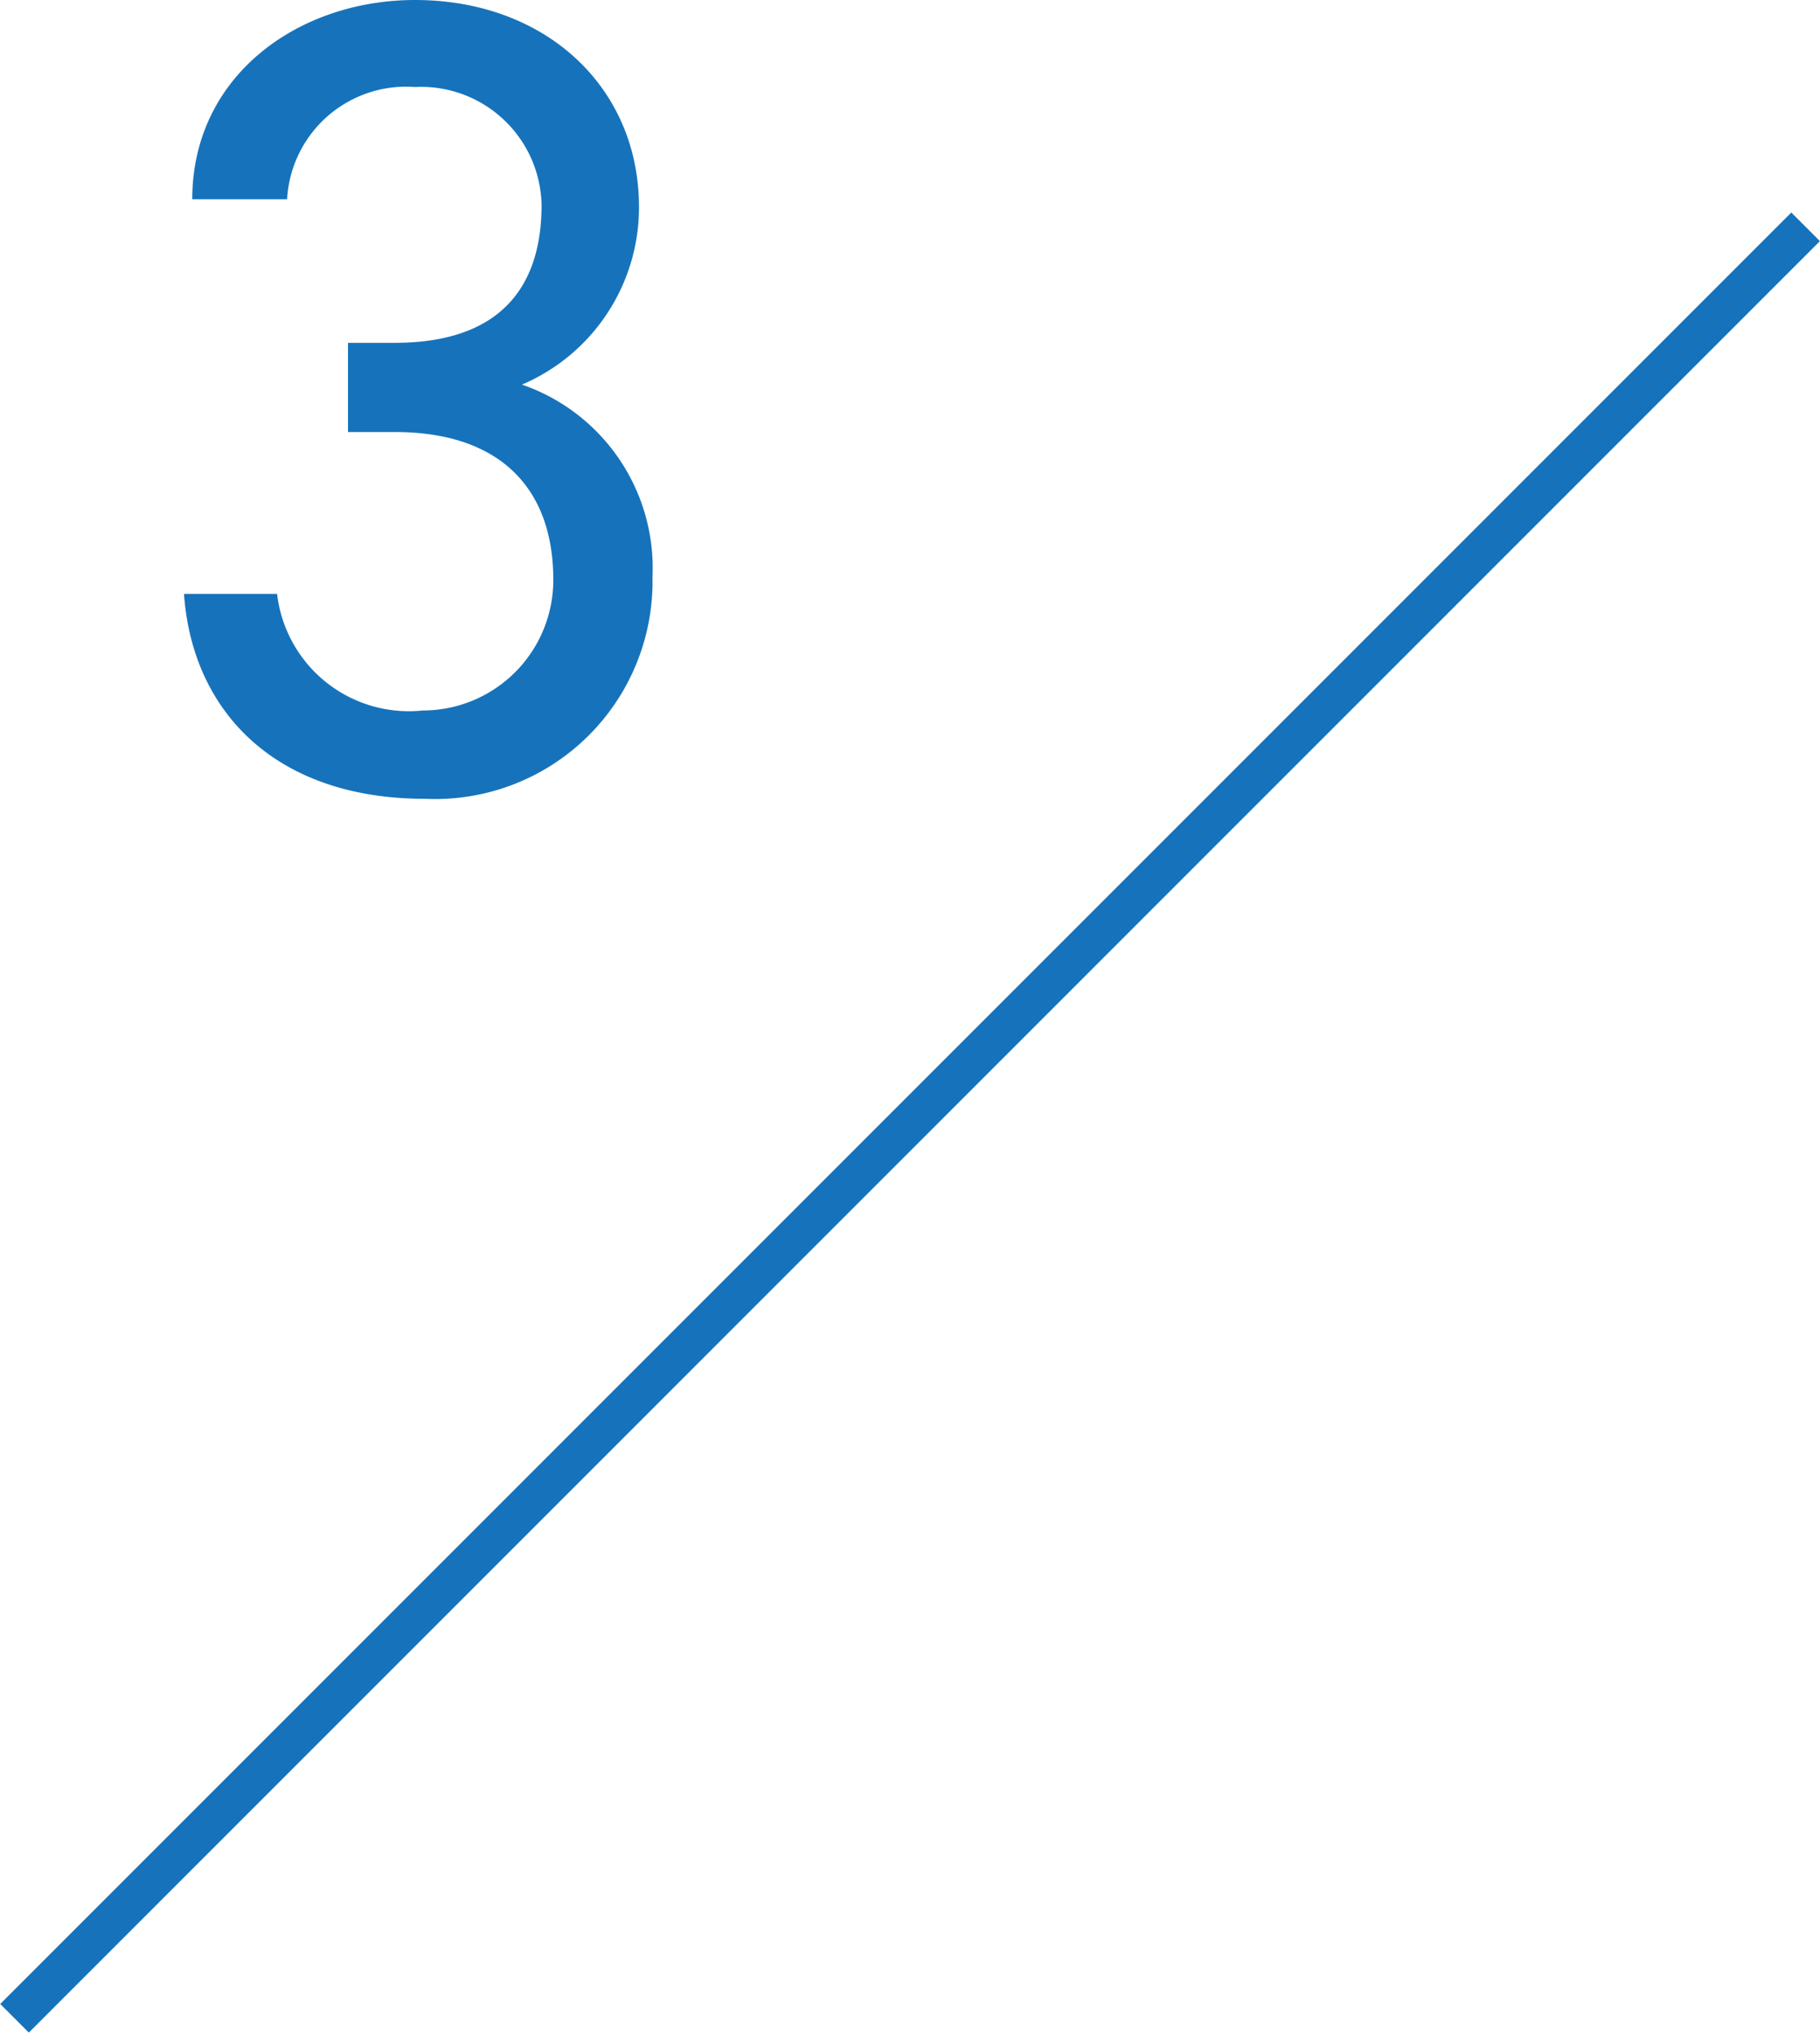
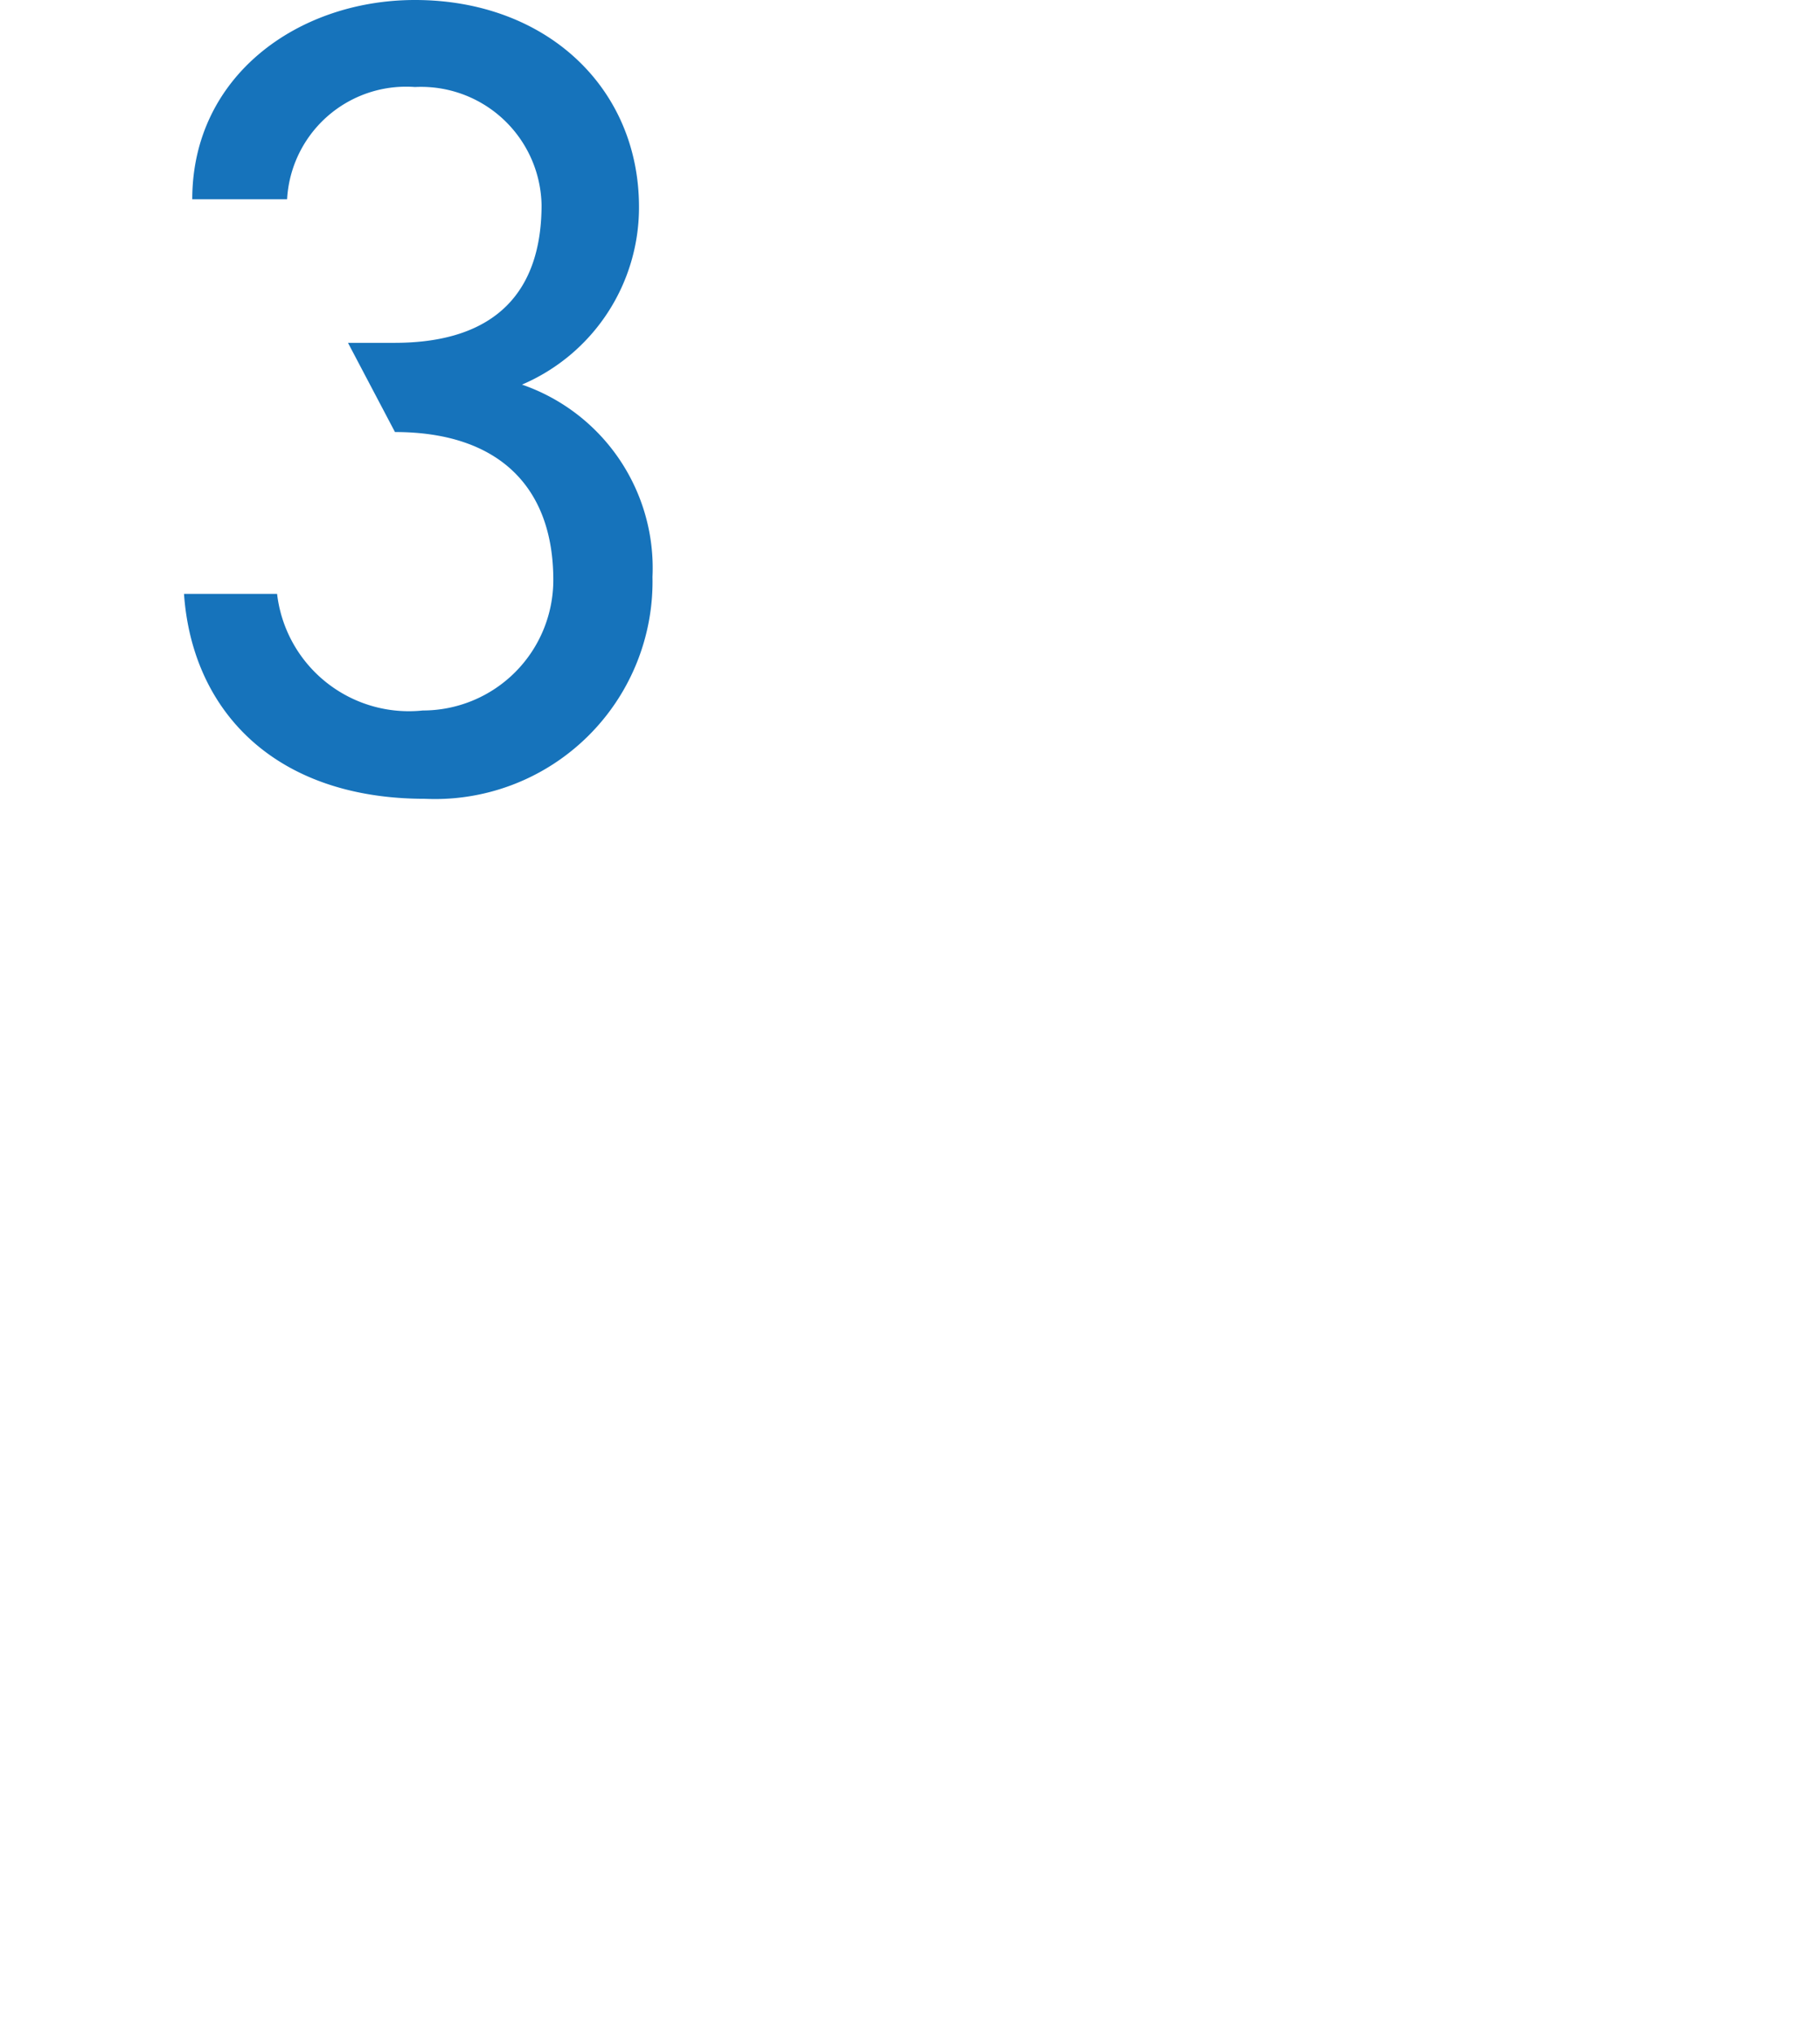
<svg xmlns="http://www.w3.org/2000/svg" viewBox="0 0 41.84 46.73">
  <g fill="#1673bb">
-     <path d="m-8.2 25.35h58.24v.93h-58.24z" transform="matrix(.707 -.707 .707 .707 -12.12 22.34)" />
-     <path d="m8 7.88h1.07c2.37 0 3.38-1.22 3.38-3.17a2.77 2.77 0 0 0 -2.91-2.71 2.74 2.74 0 0 0 -2.94 2.58h-2.18c0-2.84 2.44-4.58 5.12-4.58 3 0 5.15 2 5.15 4.76a4.43 4.43 0 0 1 -2.69 4.08 4.46 4.46 0 0 1 3 4.42 5 5 0 0 1 -5.23 5.1c-3.43 0-5.35-2-5.54-4.71h2.14a3.05 3.05 0 0 0 3.35 2.68 3 3 0 0 0 3-3c0-2.13-1.25-3.4-3.64-3.4h-1.08z" />
+     <path d="m8 7.88h1.07c2.37 0 3.38-1.22 3.38-3.17a2.77 2.77 0 0 0 -2.91-2.71 2.74 2.74 0 0 0 -2.94 2.58h-2.18c0-2.84 2.44-4.58 5.12-4.58 3 0 5.15 2 5.15 4.76a4.43 4.43 0 0 1 -2.69 4.08 4.46 4.46 0 0 1 3 4.42 5 5 0 0 1 -5.23 5.1c-3.43 0-5.35-2-5.54-4.71h2.14a3.05 3.05 0 0 0 3.35 2.68 3 3 0 0 0 3-3c0-2.13-1.25-3.4-3.64-3.4z" />
  </g>
</svg>